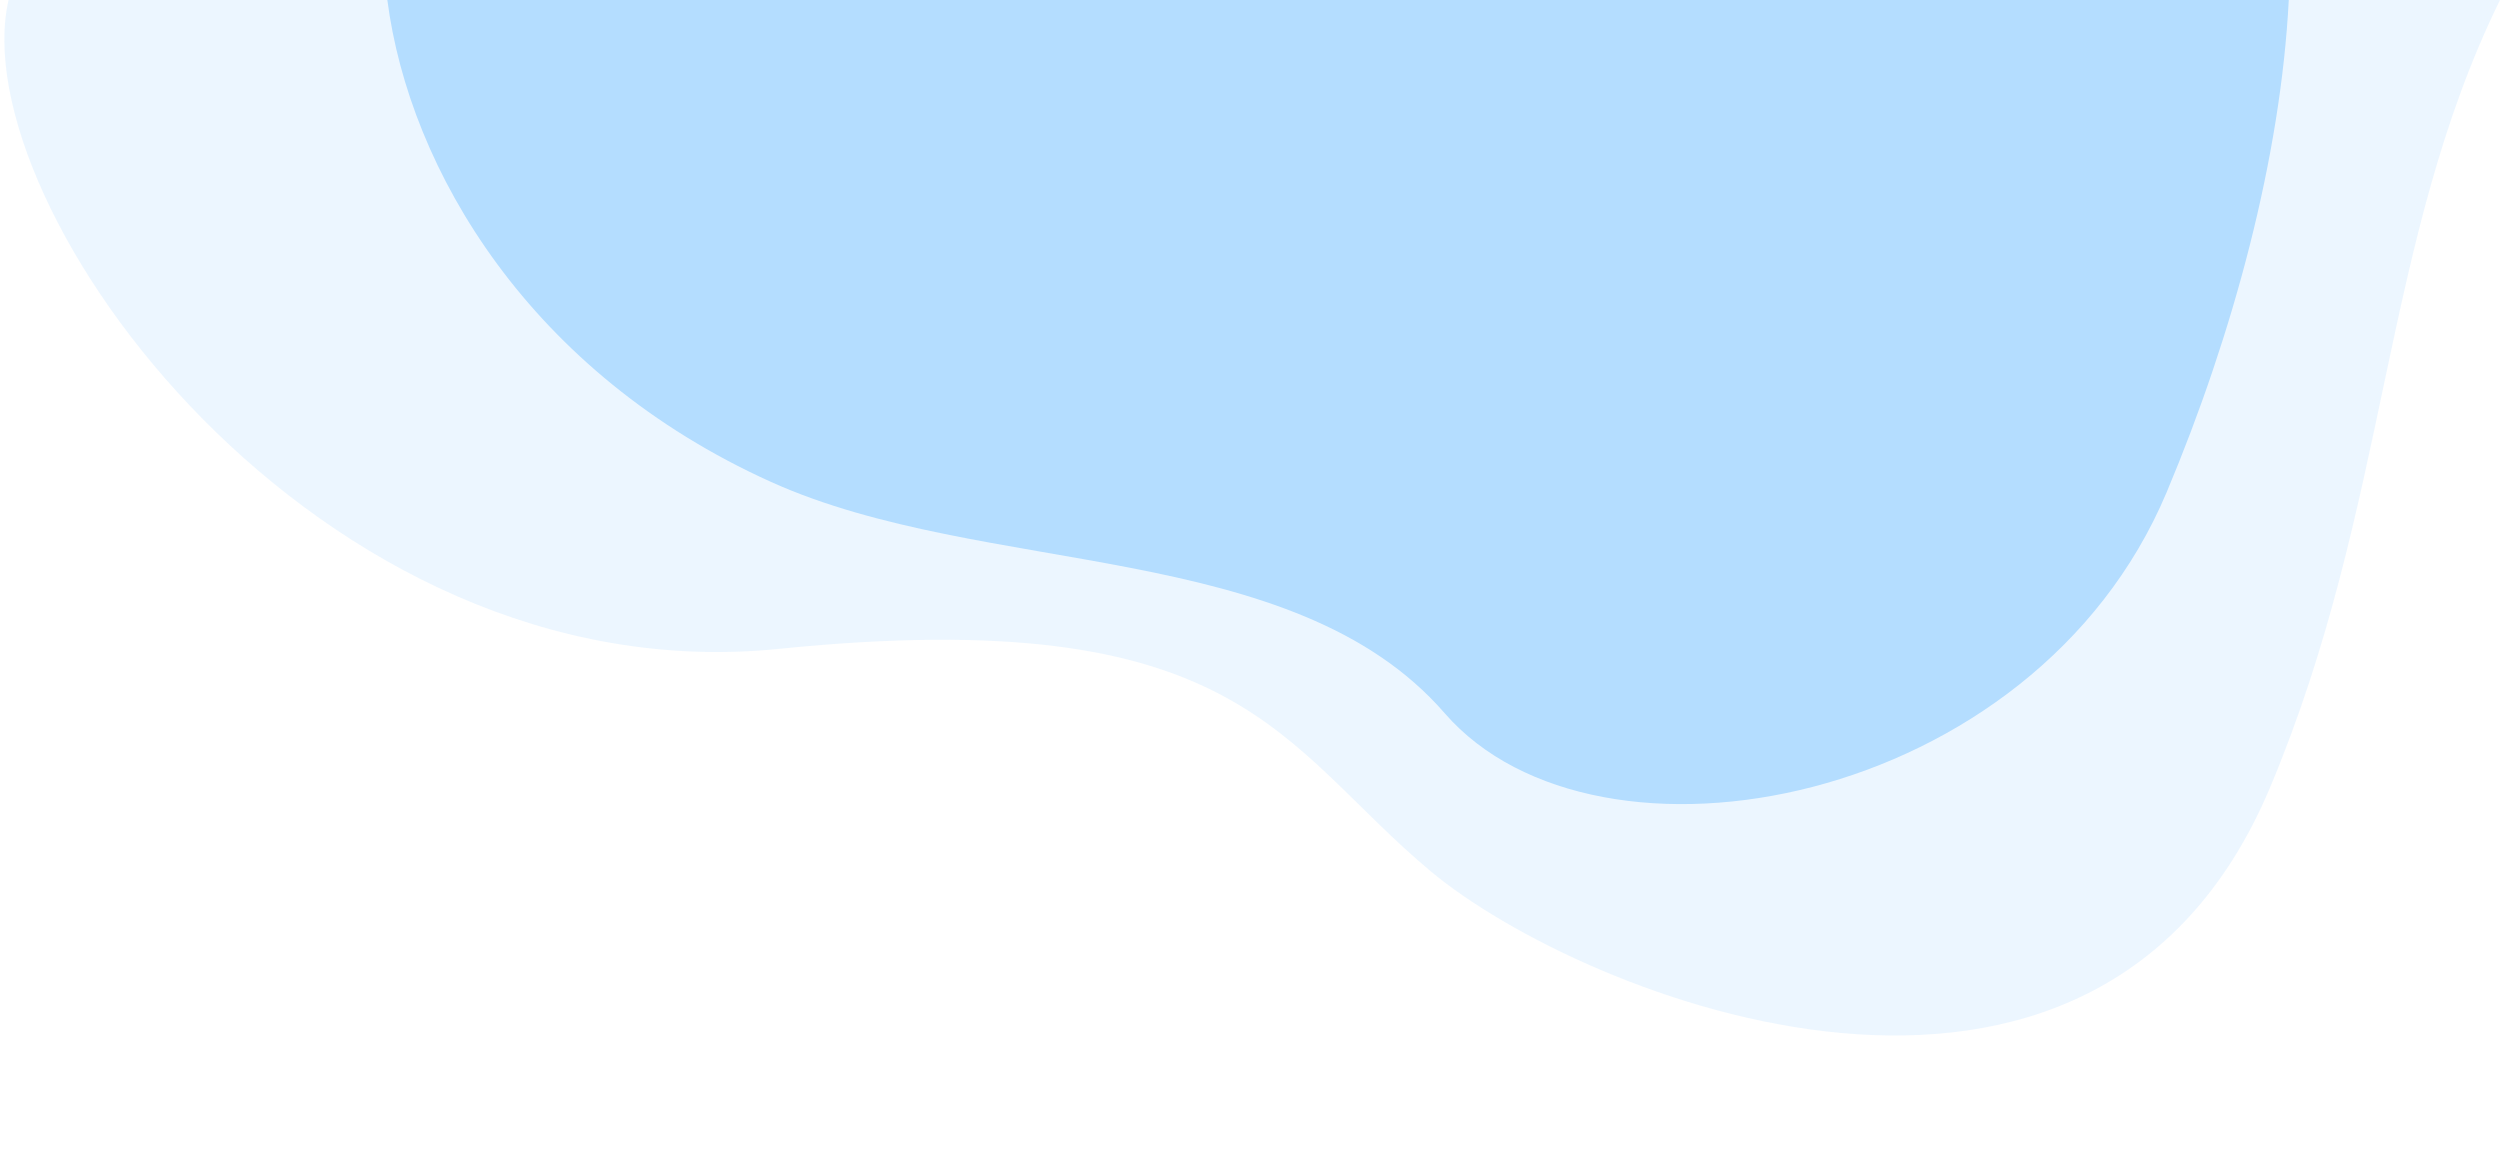
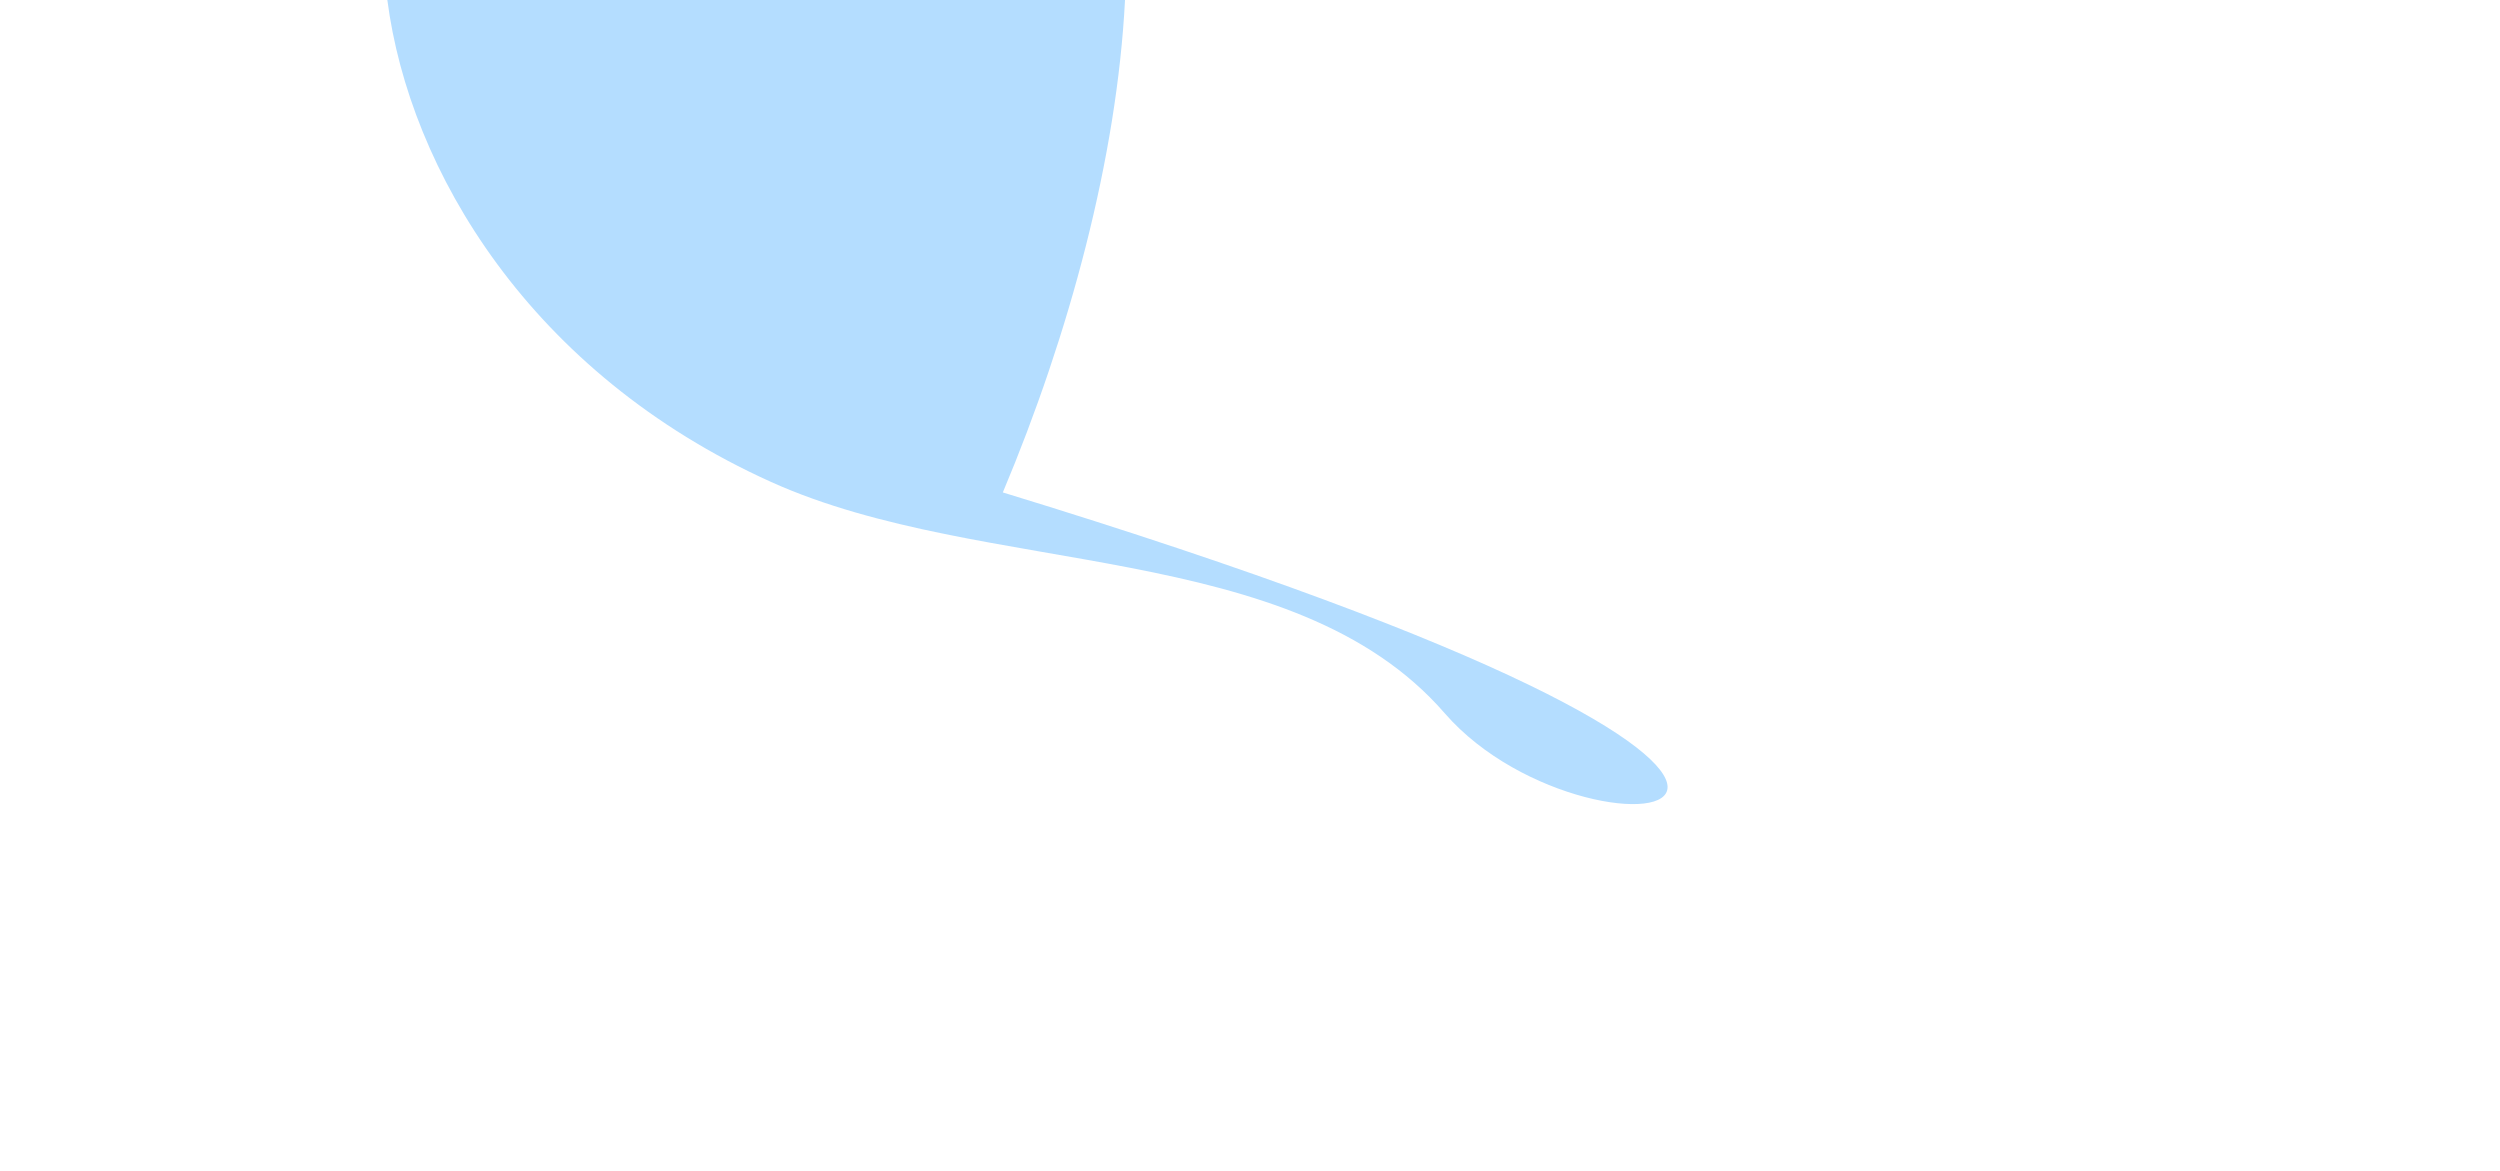
<svg xmlns="http://www.w3.org/2000/svg" version="1.1" id="Layer_1" x="0px" y="0px" width="1168.2px" height="547px" viewBox="0 0 1168.2 547" style="enable-background:new 0 0 1168.2 547;" xml:space="preserve">
  <style type="text/css">
	.st0{fill:#B4DDFF;fill-opacity:0.25;}
	.st1{fill:#B4DDFF;}
</style>
-   <path class="st0" d="M364,303.2C148,325.2-18,95.9,4,0h1164.2c-55.3,112.7-51.8,235.6-107.5,368.1c-81.9,194.6-321.6,98-392.2,39  S580,281.3,364,303.2z" />
-   <path class="st1" d="M675.1,333.3c-71.2-82-215.1-63.1-314.8-108.1C247.7,174.4,191.3,79.4,181,0l344.7,0l543.8,0  c-3.8,73.6-25.9,155.9-57.1,230.1C950.4,377.4,746.3,415.2,675.1,333.3z" />
+   <path class="st1" d="M675.1,333.3c-71.2-82-215.1-63.1-314.8-108.1C247.7,174.4,191.3,79.4,181,0l344.7,0c-3.8,73.6-25.9,155.9-57.1,230.1C950.4,377.4,746.3,415.2,675.1,333.3z" />
</svg>